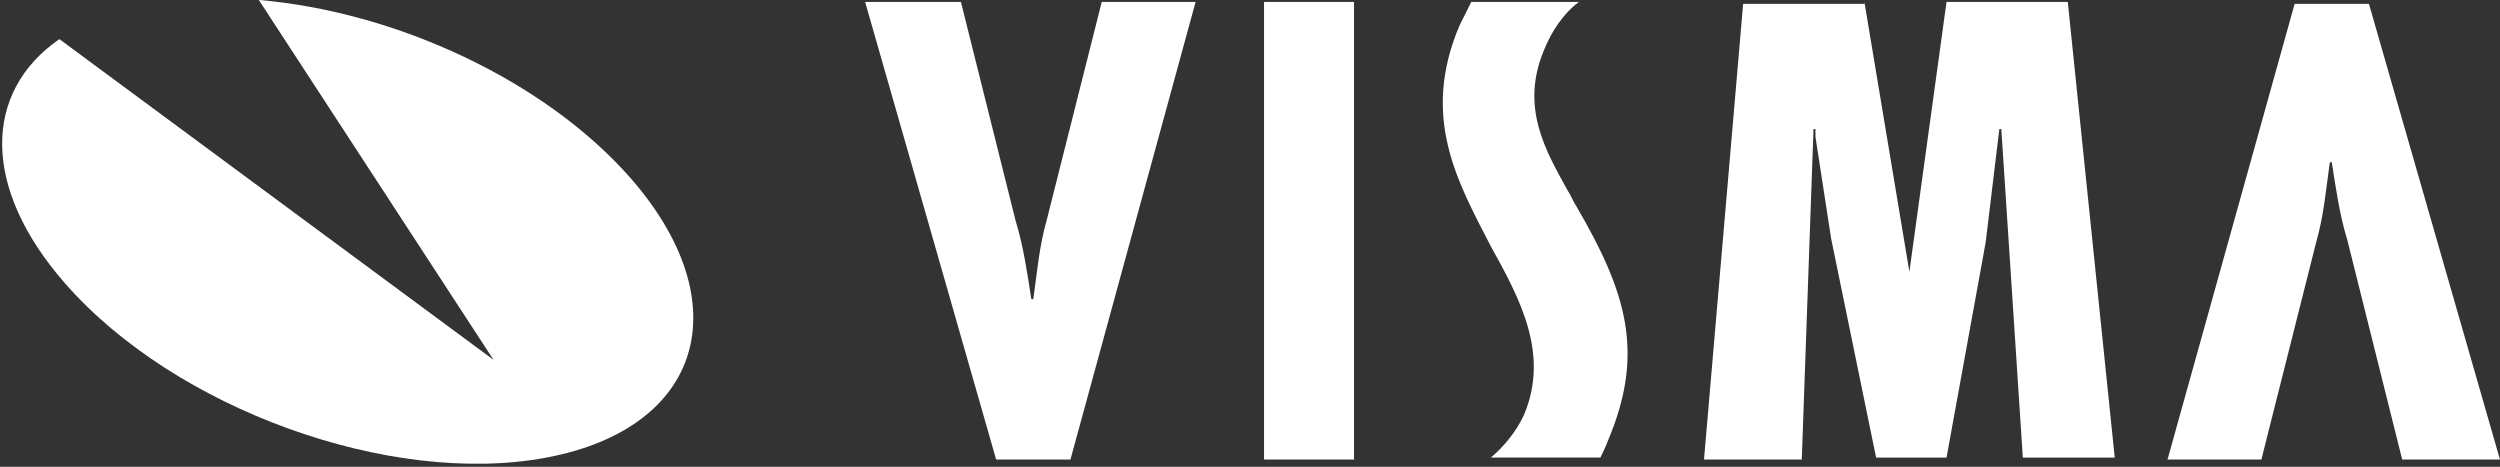
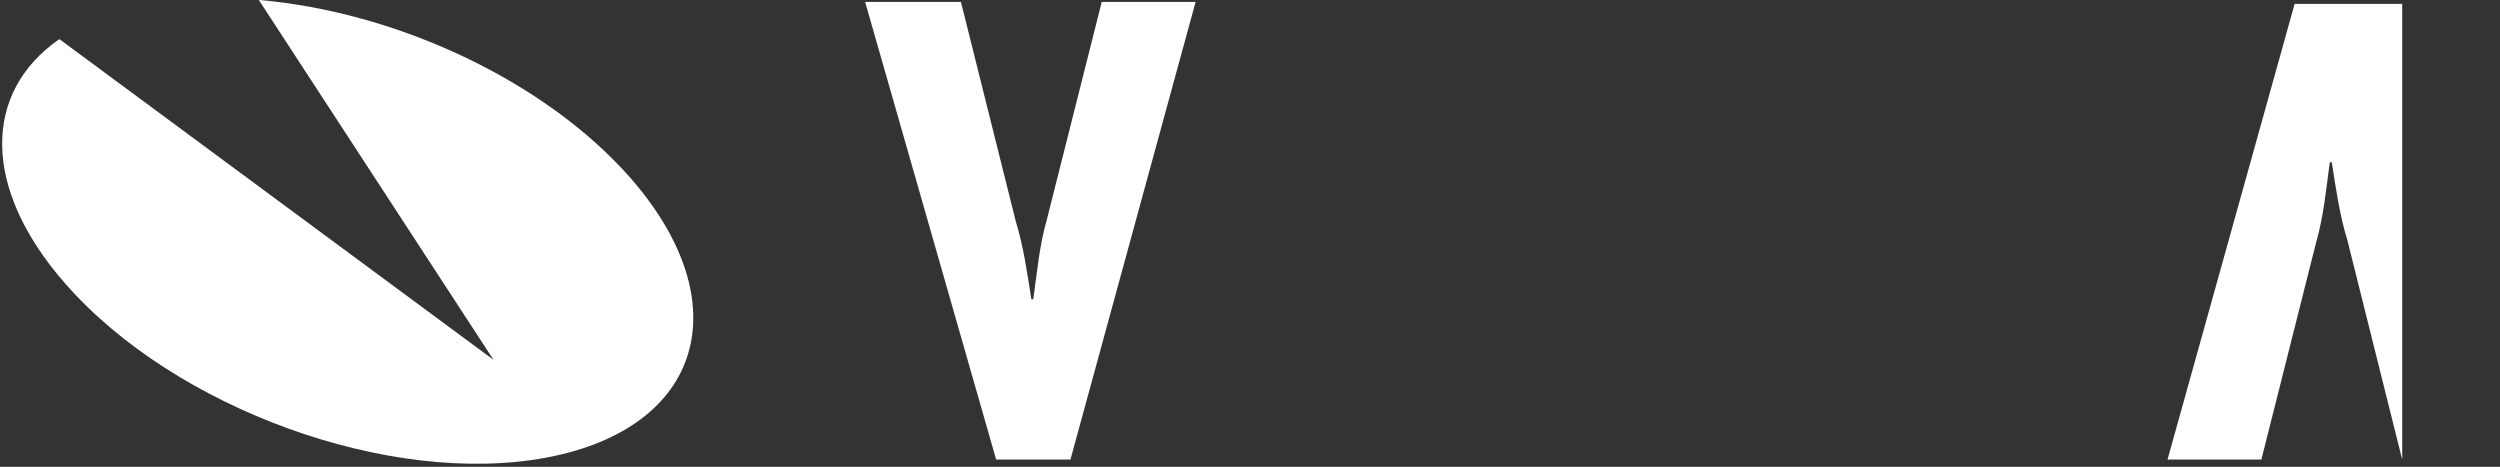
<svg xmlns="http://www.w3.org/2000/svg" width="648" height="121" viewBox="0 0 648 121" fill="none">
  <rect x="0" y="0" width="648" height="121" fill="#333333" stroke="none" />
  <path d="M67.1 -0.01C102.58 3.03 141.11 20.77 163.41 46.12C191.8 78.56 182.17 111 141.61 118.61C101.06 126.21 45.3 105.94 16.91 73.5C-4.89 48.66 -4.38 23.82 15.39 10.14L127.92 93.27L67.09 0L67.1 -0.01Z" fill="white" />
-   <path d="M622.65 119.11L608.46 62.34C606.43 55.75 605.42 48.65 604.4 42.06H603.89C602.88 49.16 602.37 55.75 600.34 62.84L586.15 119.11H561.82L594.77 1H614.03L647.99 119.11H622.65Z" fill="white" />
+   <path d="M622.65 119.11L608.46 62.34C606.43 55.75 605.42 48.65 604.4 42.06H603.89C602.88 49.16 602.37 55.75 600.34 62.84L586.15 119.11H561.82L594.77 1H614.03H622.65Z" fill="white" />
  <path d="M249.07 0.5L263.26 57.27C265.29 63.86 266.3 70.96 267.32 77.55H267.83C268.84 70.45 269.35 63.86 271.38 56.77L285.57 0.5H309.9L277.46 119.11H258.2L224.24 0.5H249.08H249.07Z" fill="white" />
-   <path d="M350.96 0.5V119.11H327.64V0.5H350.96Z" fill="white" />
-   <path d="M483.25 0.5L494.91 70.45L504.54 0.5H535.97L548.14 118.61H524.32L518.74 33.45H518.23L514.68 62.85L504.54 118.61H486.29L474.63 61.84L470.57 35.48V33.45H470.06L467.02 119.11H441.68L451.82 1H483.25V0.49V0.5Z" fill="white" />
-   <path d="M409.25 0.5C405.19 3.54 402.15 8.1 400.13 13.17C394.05 27.87 400.64 39.02 406.21 49.16C407.22 50.68 407.73 52.2 408.74 53.72C421.41 75.52 426.48 91.23 416.85 114.04C416.34 115.56 414.82 118.6 414.82 118.6H386.43C389.47 116.07 393.02 112.01 395.05 107.45C401.64 91.74 394.04 77.54 386.43 63.86C377.81 47.13 368.18 30.41 378.32 6.58C379.33 4.55 381.36 0.5 381.36 0.5H409.24H409.25Z" fill="white" />
</svg>